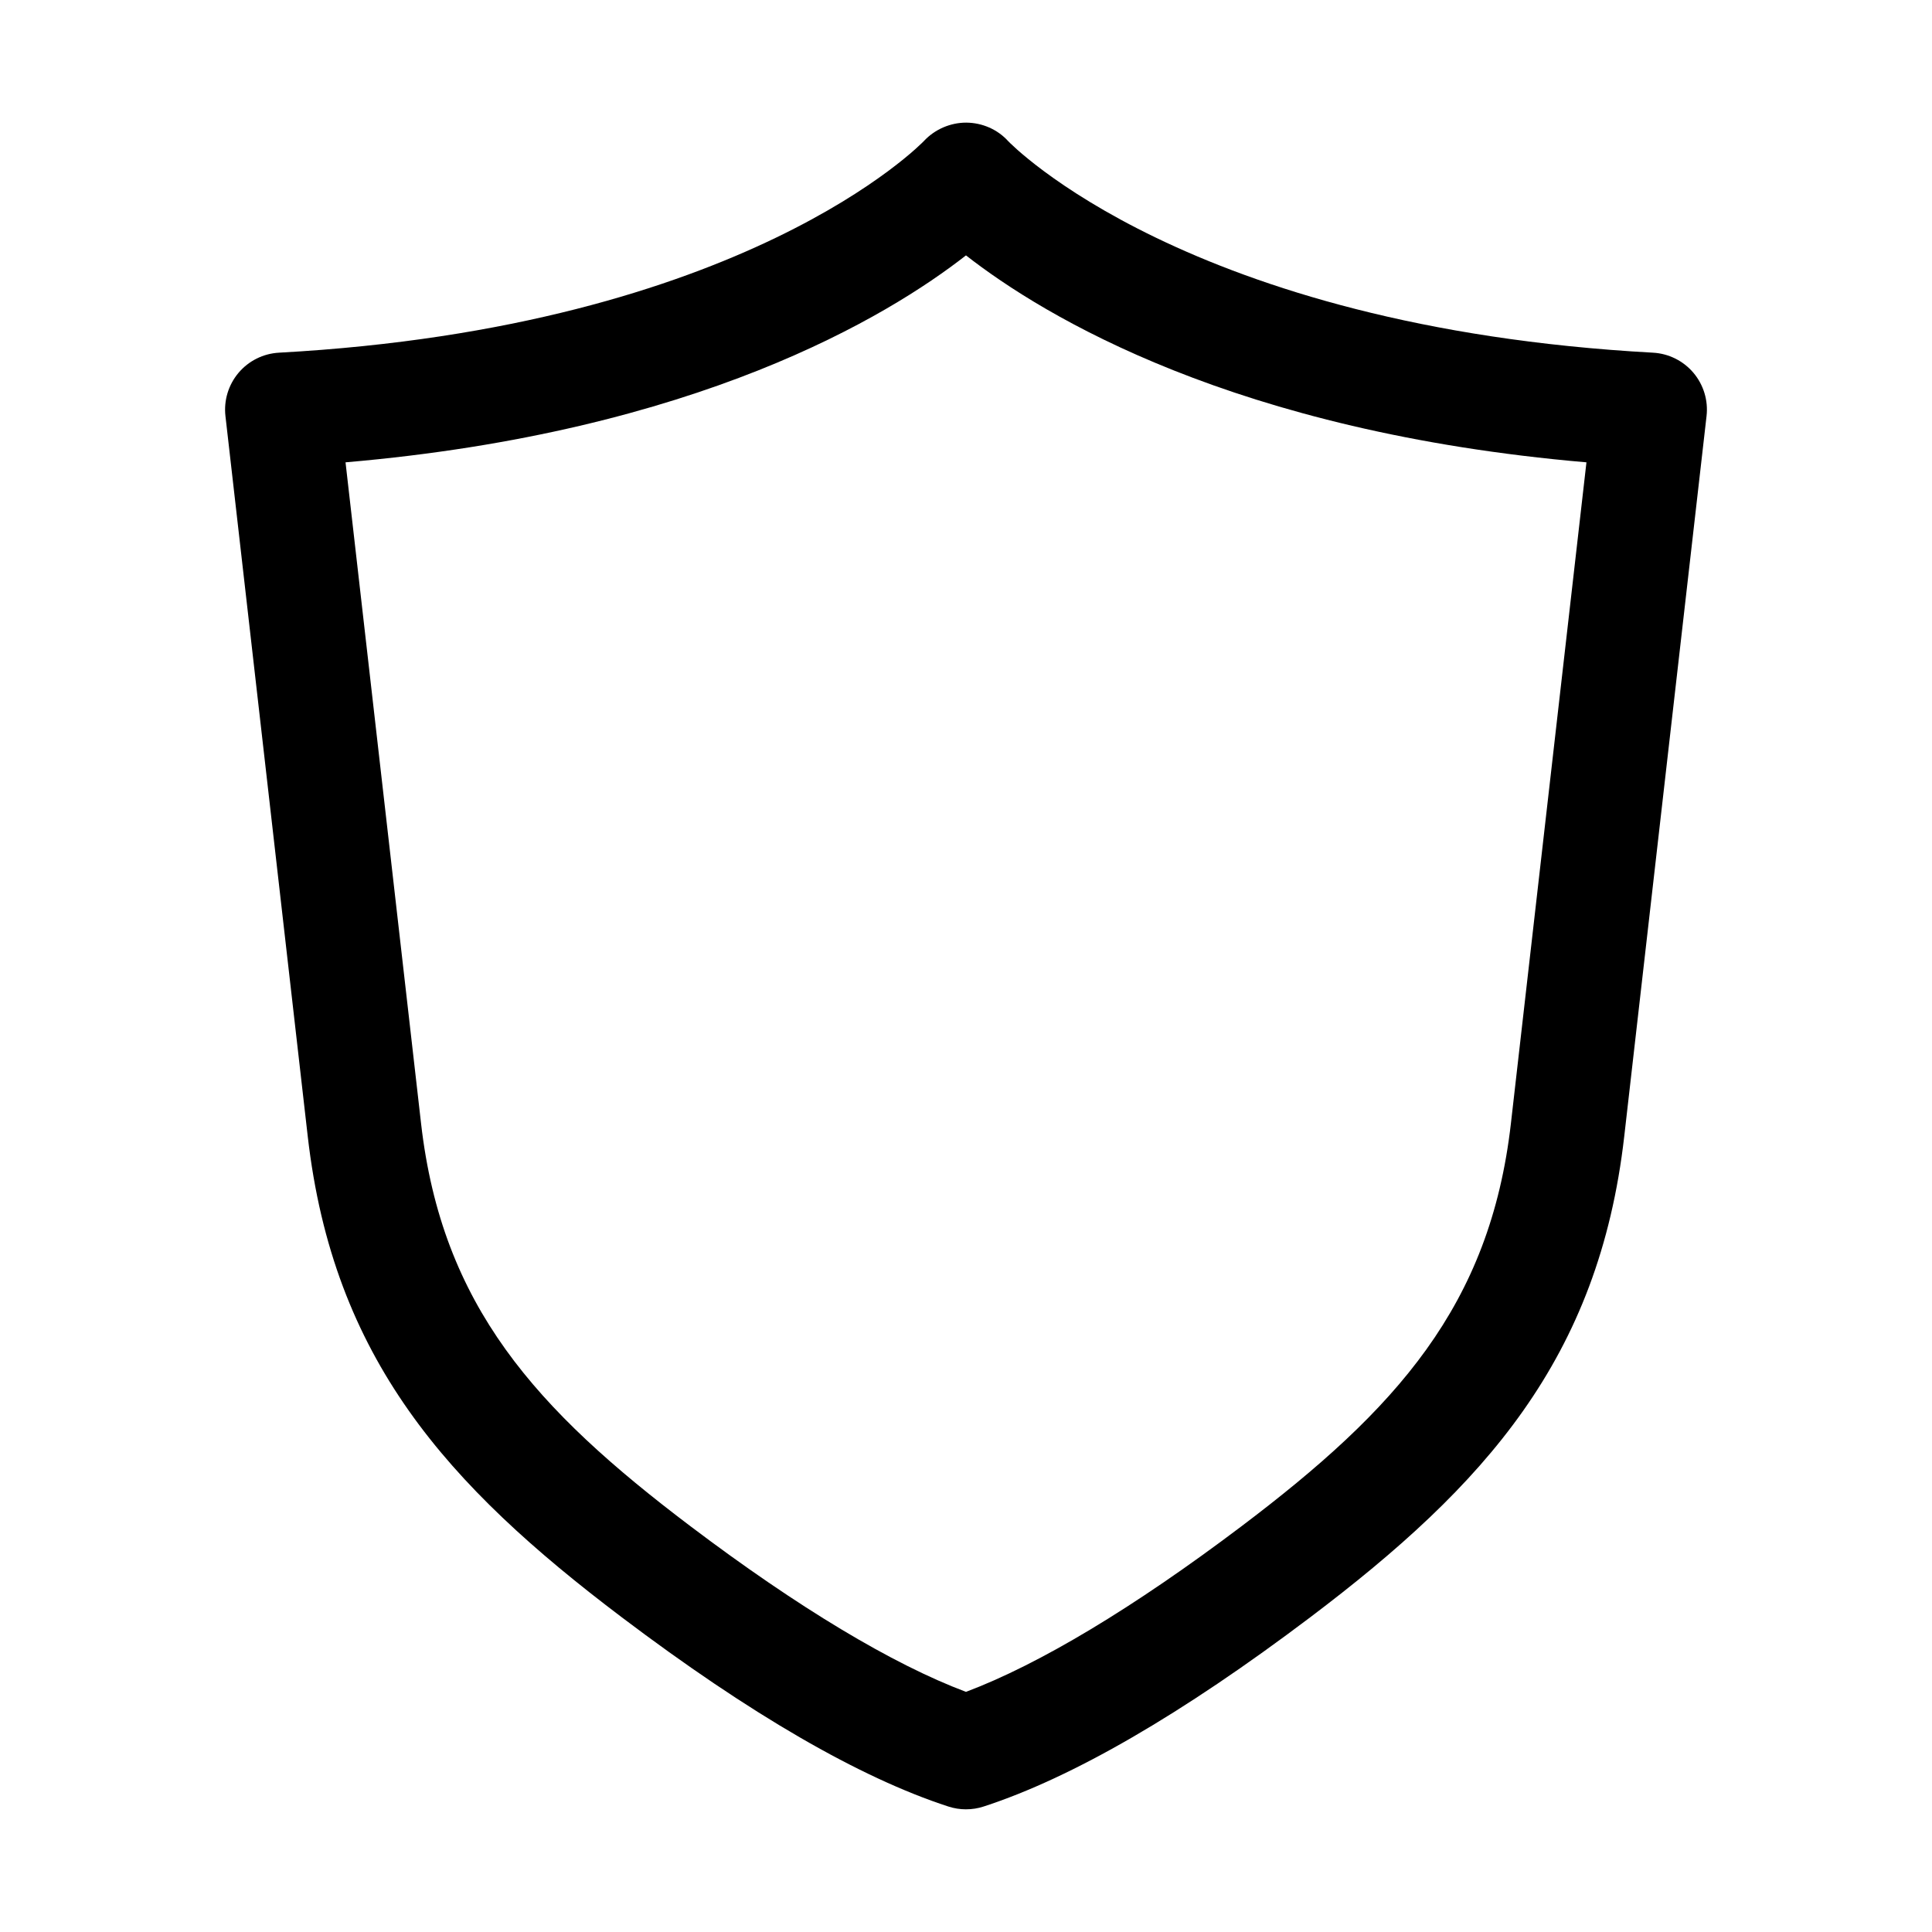
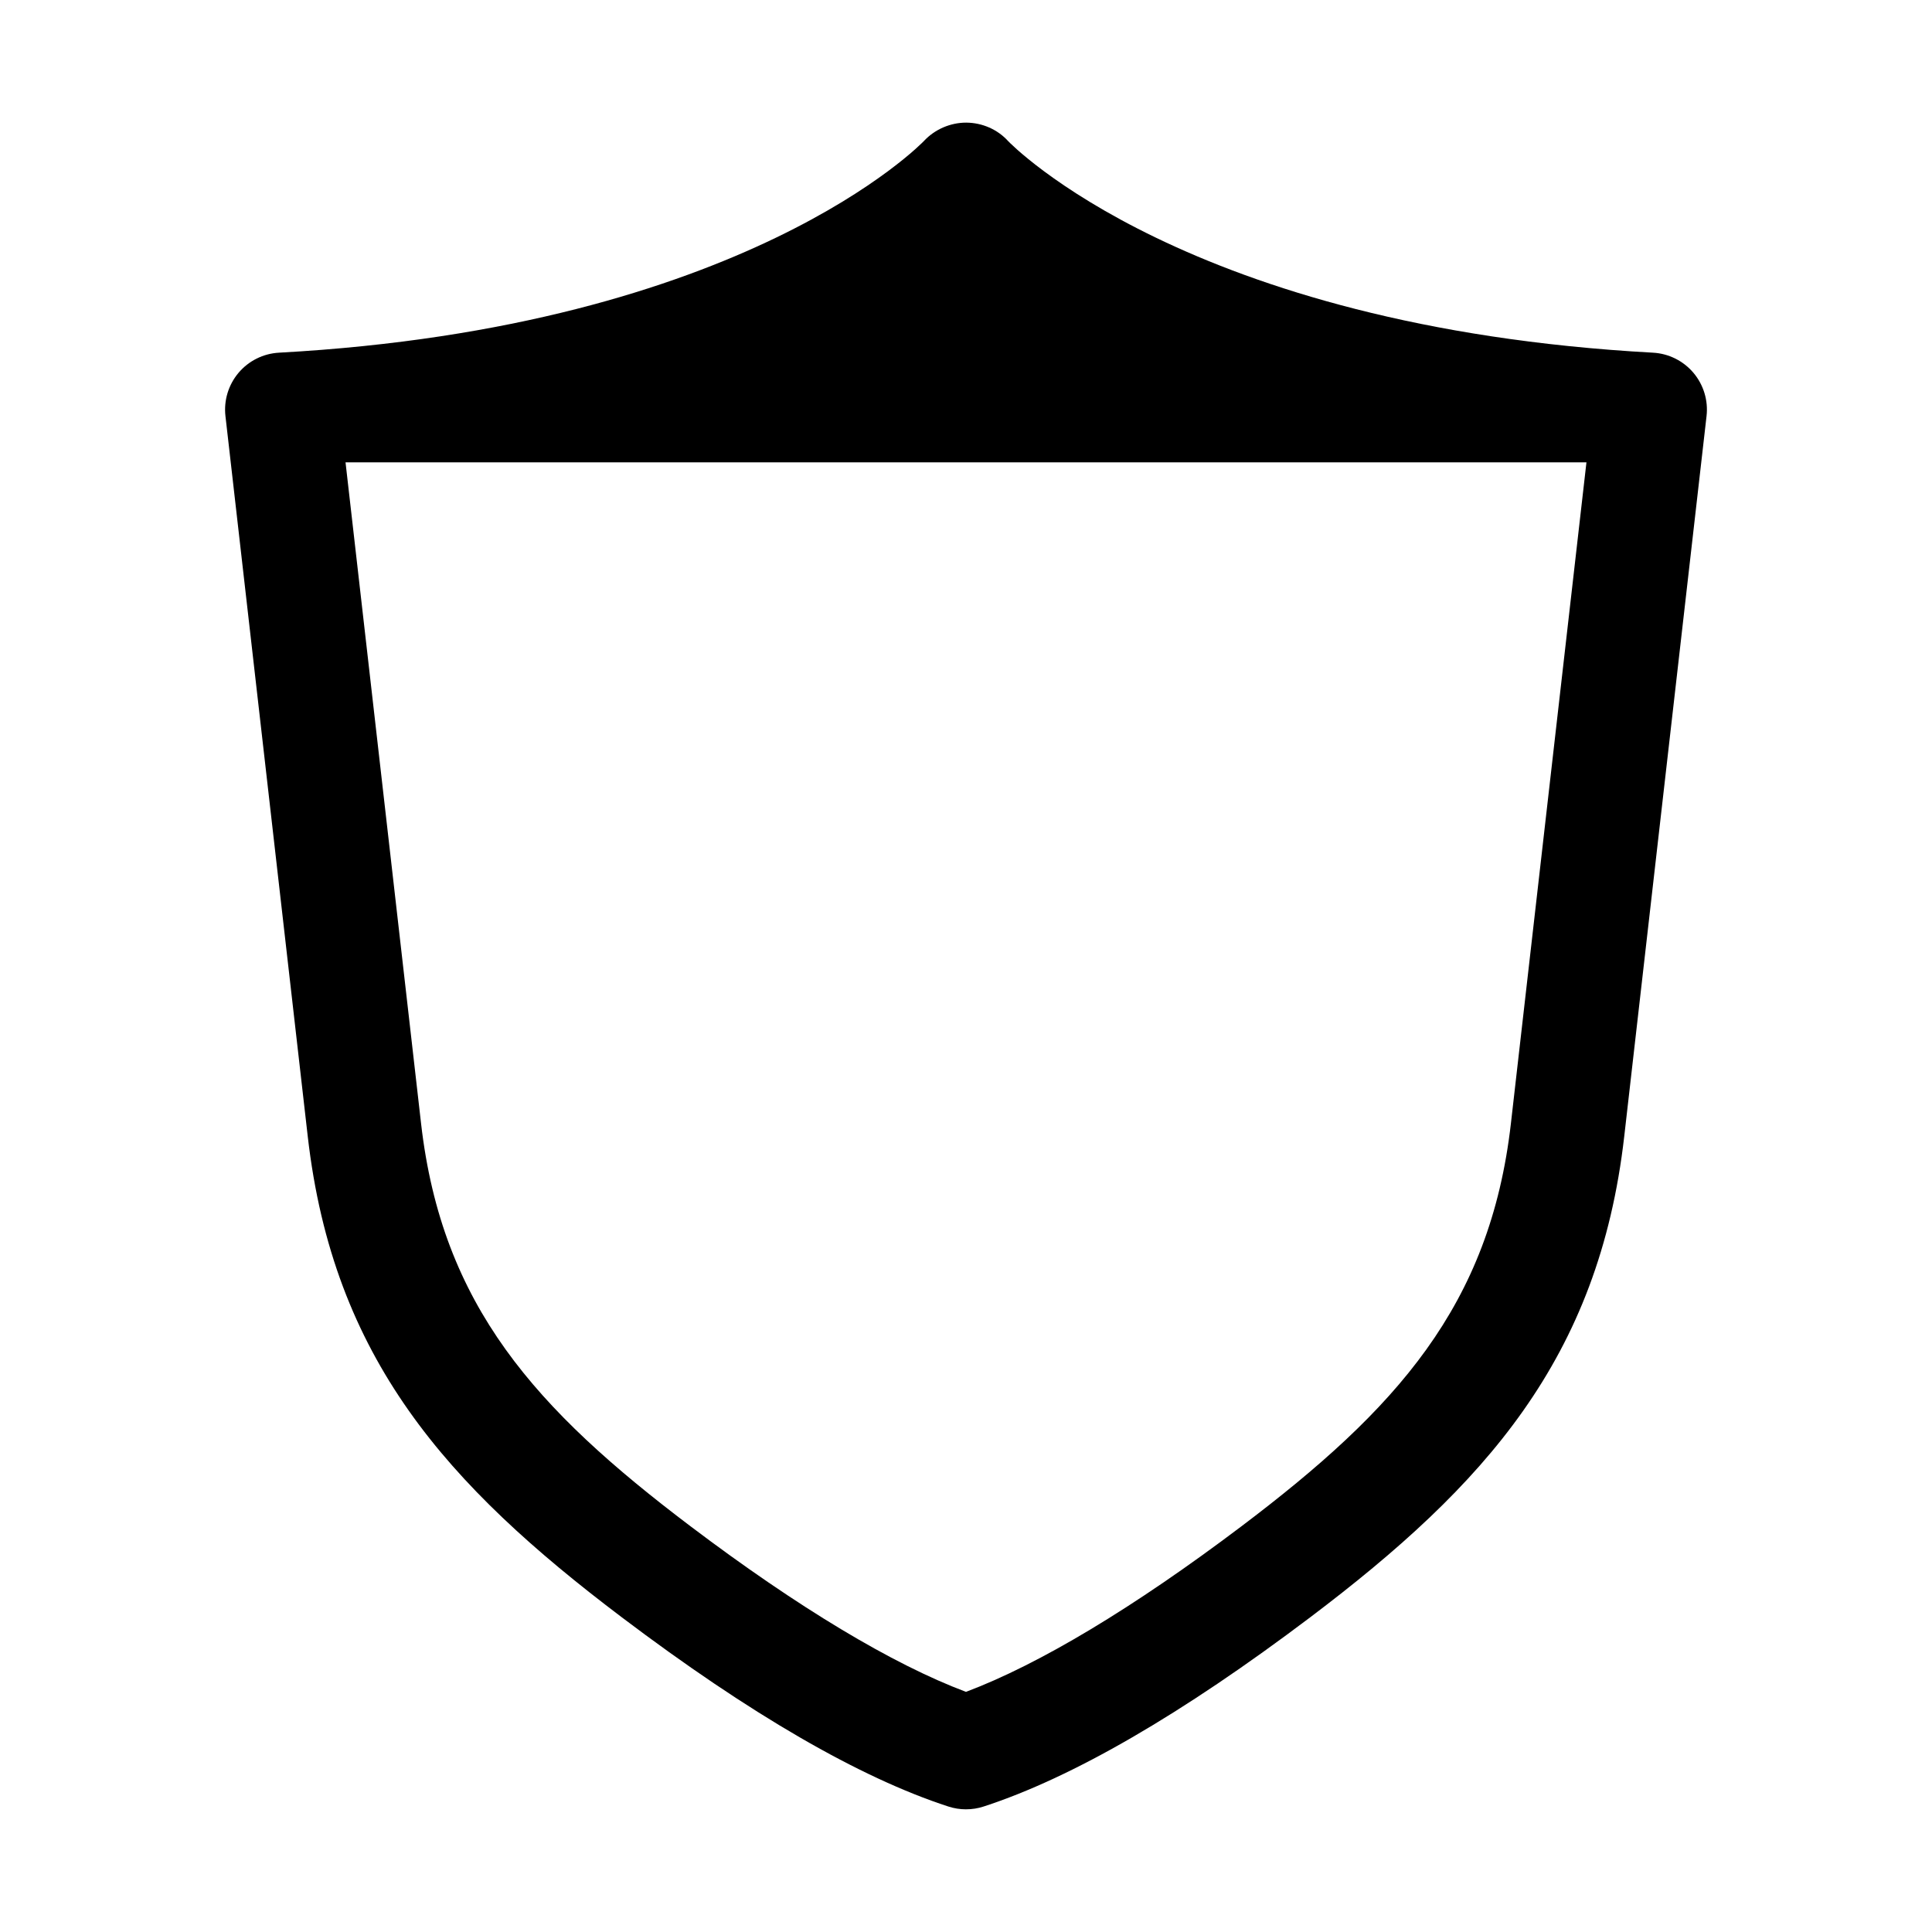
<svg xmlns="http://www.w3.org/2000/svg" fill="#000000" width="800px" height="800px" version="1.1" viewBox="144 144 512 512">
-   <path d="m400 623.49c-1.578 0-3.152-0.246-4.676-0.742-23.496-7.637-52.598-24.496-86.492-50.109-46.426-35.07-76.547-68.641-83.281-127.52l-21.805-190.85c-0.473-4.137 0.781-8.281 3.465-11.465 2.684-3.18 6.566-5.113 10.723-5.34 123.43-6.762 170.49-55.641 170.95-56.133 2.883-3.09 7.039-4.848 11.191-4.832 4.223 0.031 8.281 1.785 11.117 4.918 0.387 0.414 47.445 49.293 170.87 56.047 4.156 0.227 8.035 2.16 10.723 5.34 2.684 3.184 3.941 7.332 3.465 11.465l-21.809 190.86c-6.727 58.887-36.855 92.449-83.285 127.52-33.902 25.605-62.996 42.461-86.48 50.094-1.516 0.5-3.098 0.742-4.672 0.742zm-164.43-356.96 20.012 175.16c5.527 48.371 30.391 75.797 71.469 106.83 28.441 21.488 53.52 36.547 72.945 43.84 19.422-7.297 44.496-22.355 72.938-43.828 41.082-31.035 65.949-58.461 71.477-106.84l20.016-175.17c-93.164-8.008-143.77-38.711-164.43-54.844-20.652 16.133-71.27 46.836-164.43 54.844z" />
+   <path d="m400 623.49c-1.578 0-3.152-0.246-4.676-0.742-23.496-7.637-52.598-24.496-86.492-50.109-46.426-35.07-76.547-68.641-83.281-127.52l-21.805-190.85c-0.473-4.137 0.781-8.281 3.465-11.465 2.684-3.18 6.566-5.113 10.723-5.34 123.43-6.762 170.49-55.641 170.95-56.133 2.883-3.09 7.039-4.848 11.191-4.832 4.223 0.031 8.281 1.785 11.117 4.918 0.387 0.414 47.445 49.293 170.87 56.047 4.156 0.227 8.035 2.16 10.723 5.34 2.684 3.184 3.941 7.332 3.465 11.465l-21.809 190.86c-6.727 58.887-36.855 92.449-83.285 127.52-33.902 25.605-62.996 42.461-86.48 50.094-1.516 0.5-3.098 0.742-4.672 0.742zm-164.43-356.96 20.012 175.16c5.527 48.371 30.391 75.797 71.469 106.83 28.441 21.488 53.52 36.547 72.945 43.84 19.422-7.297 44.496-22.355 72.938-43.828 41.082-31.035 65.949-58.461 71.477-106.84l20.016-175.17z" />
</svg>